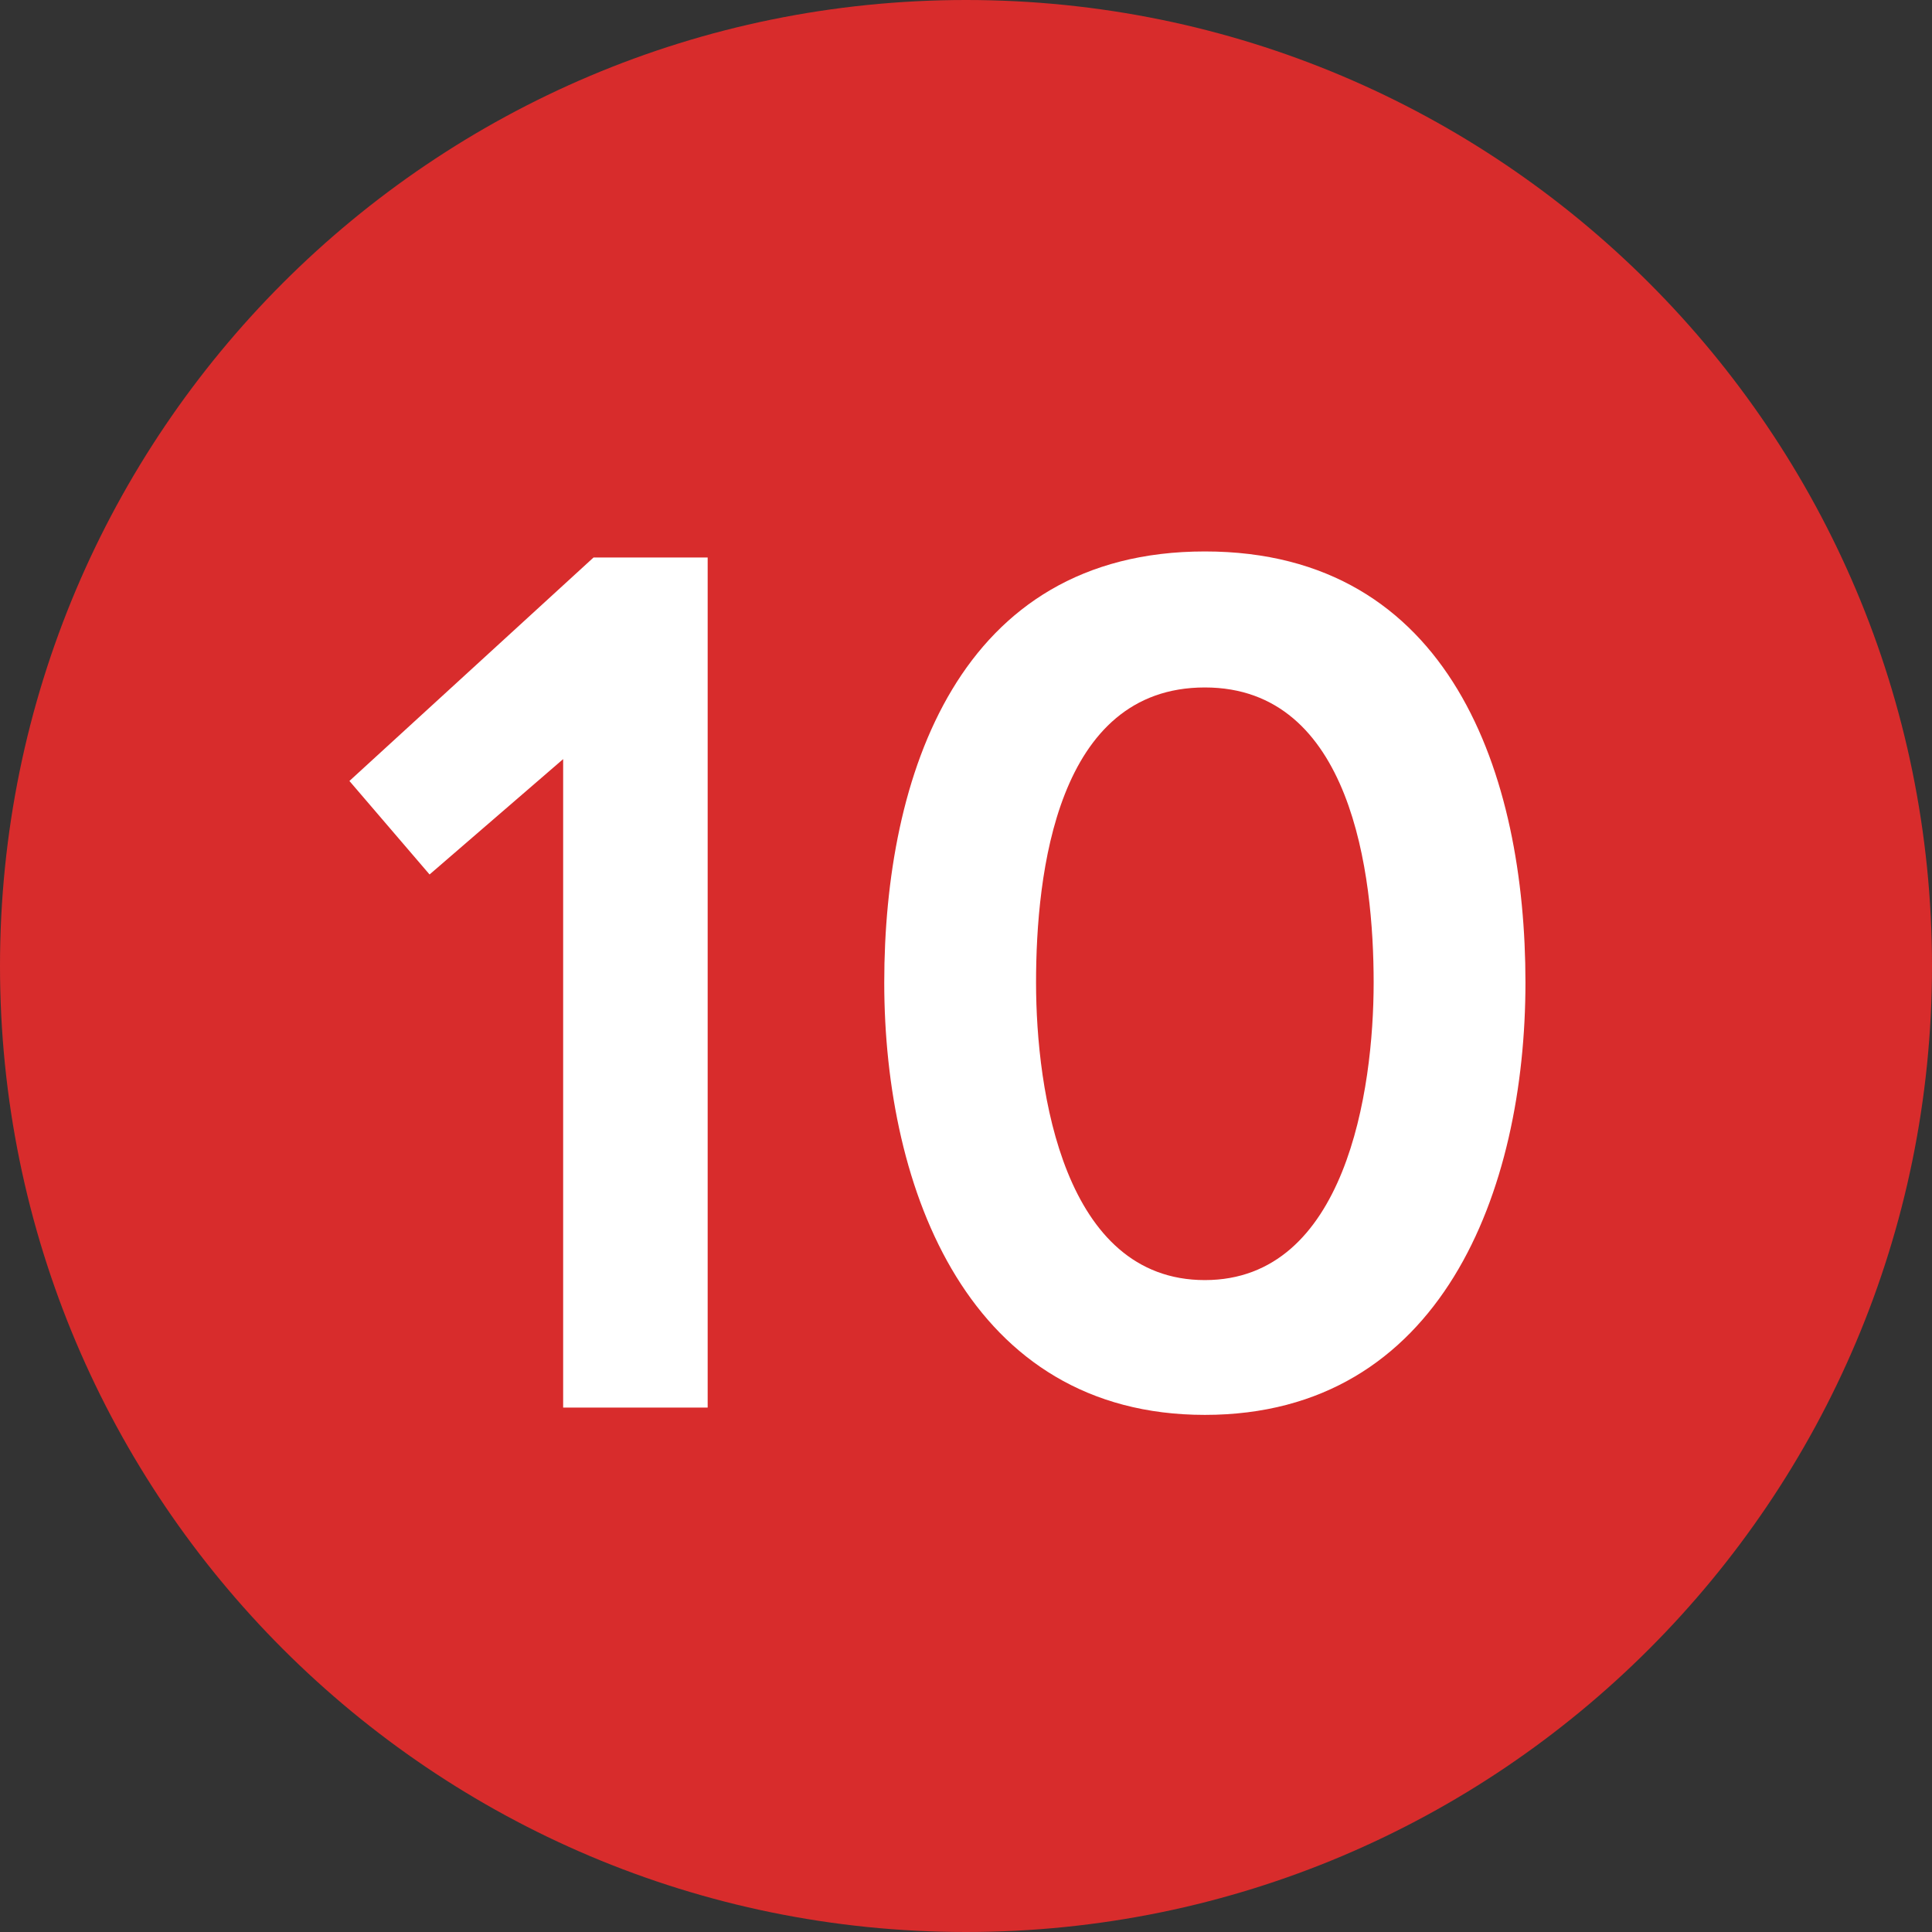
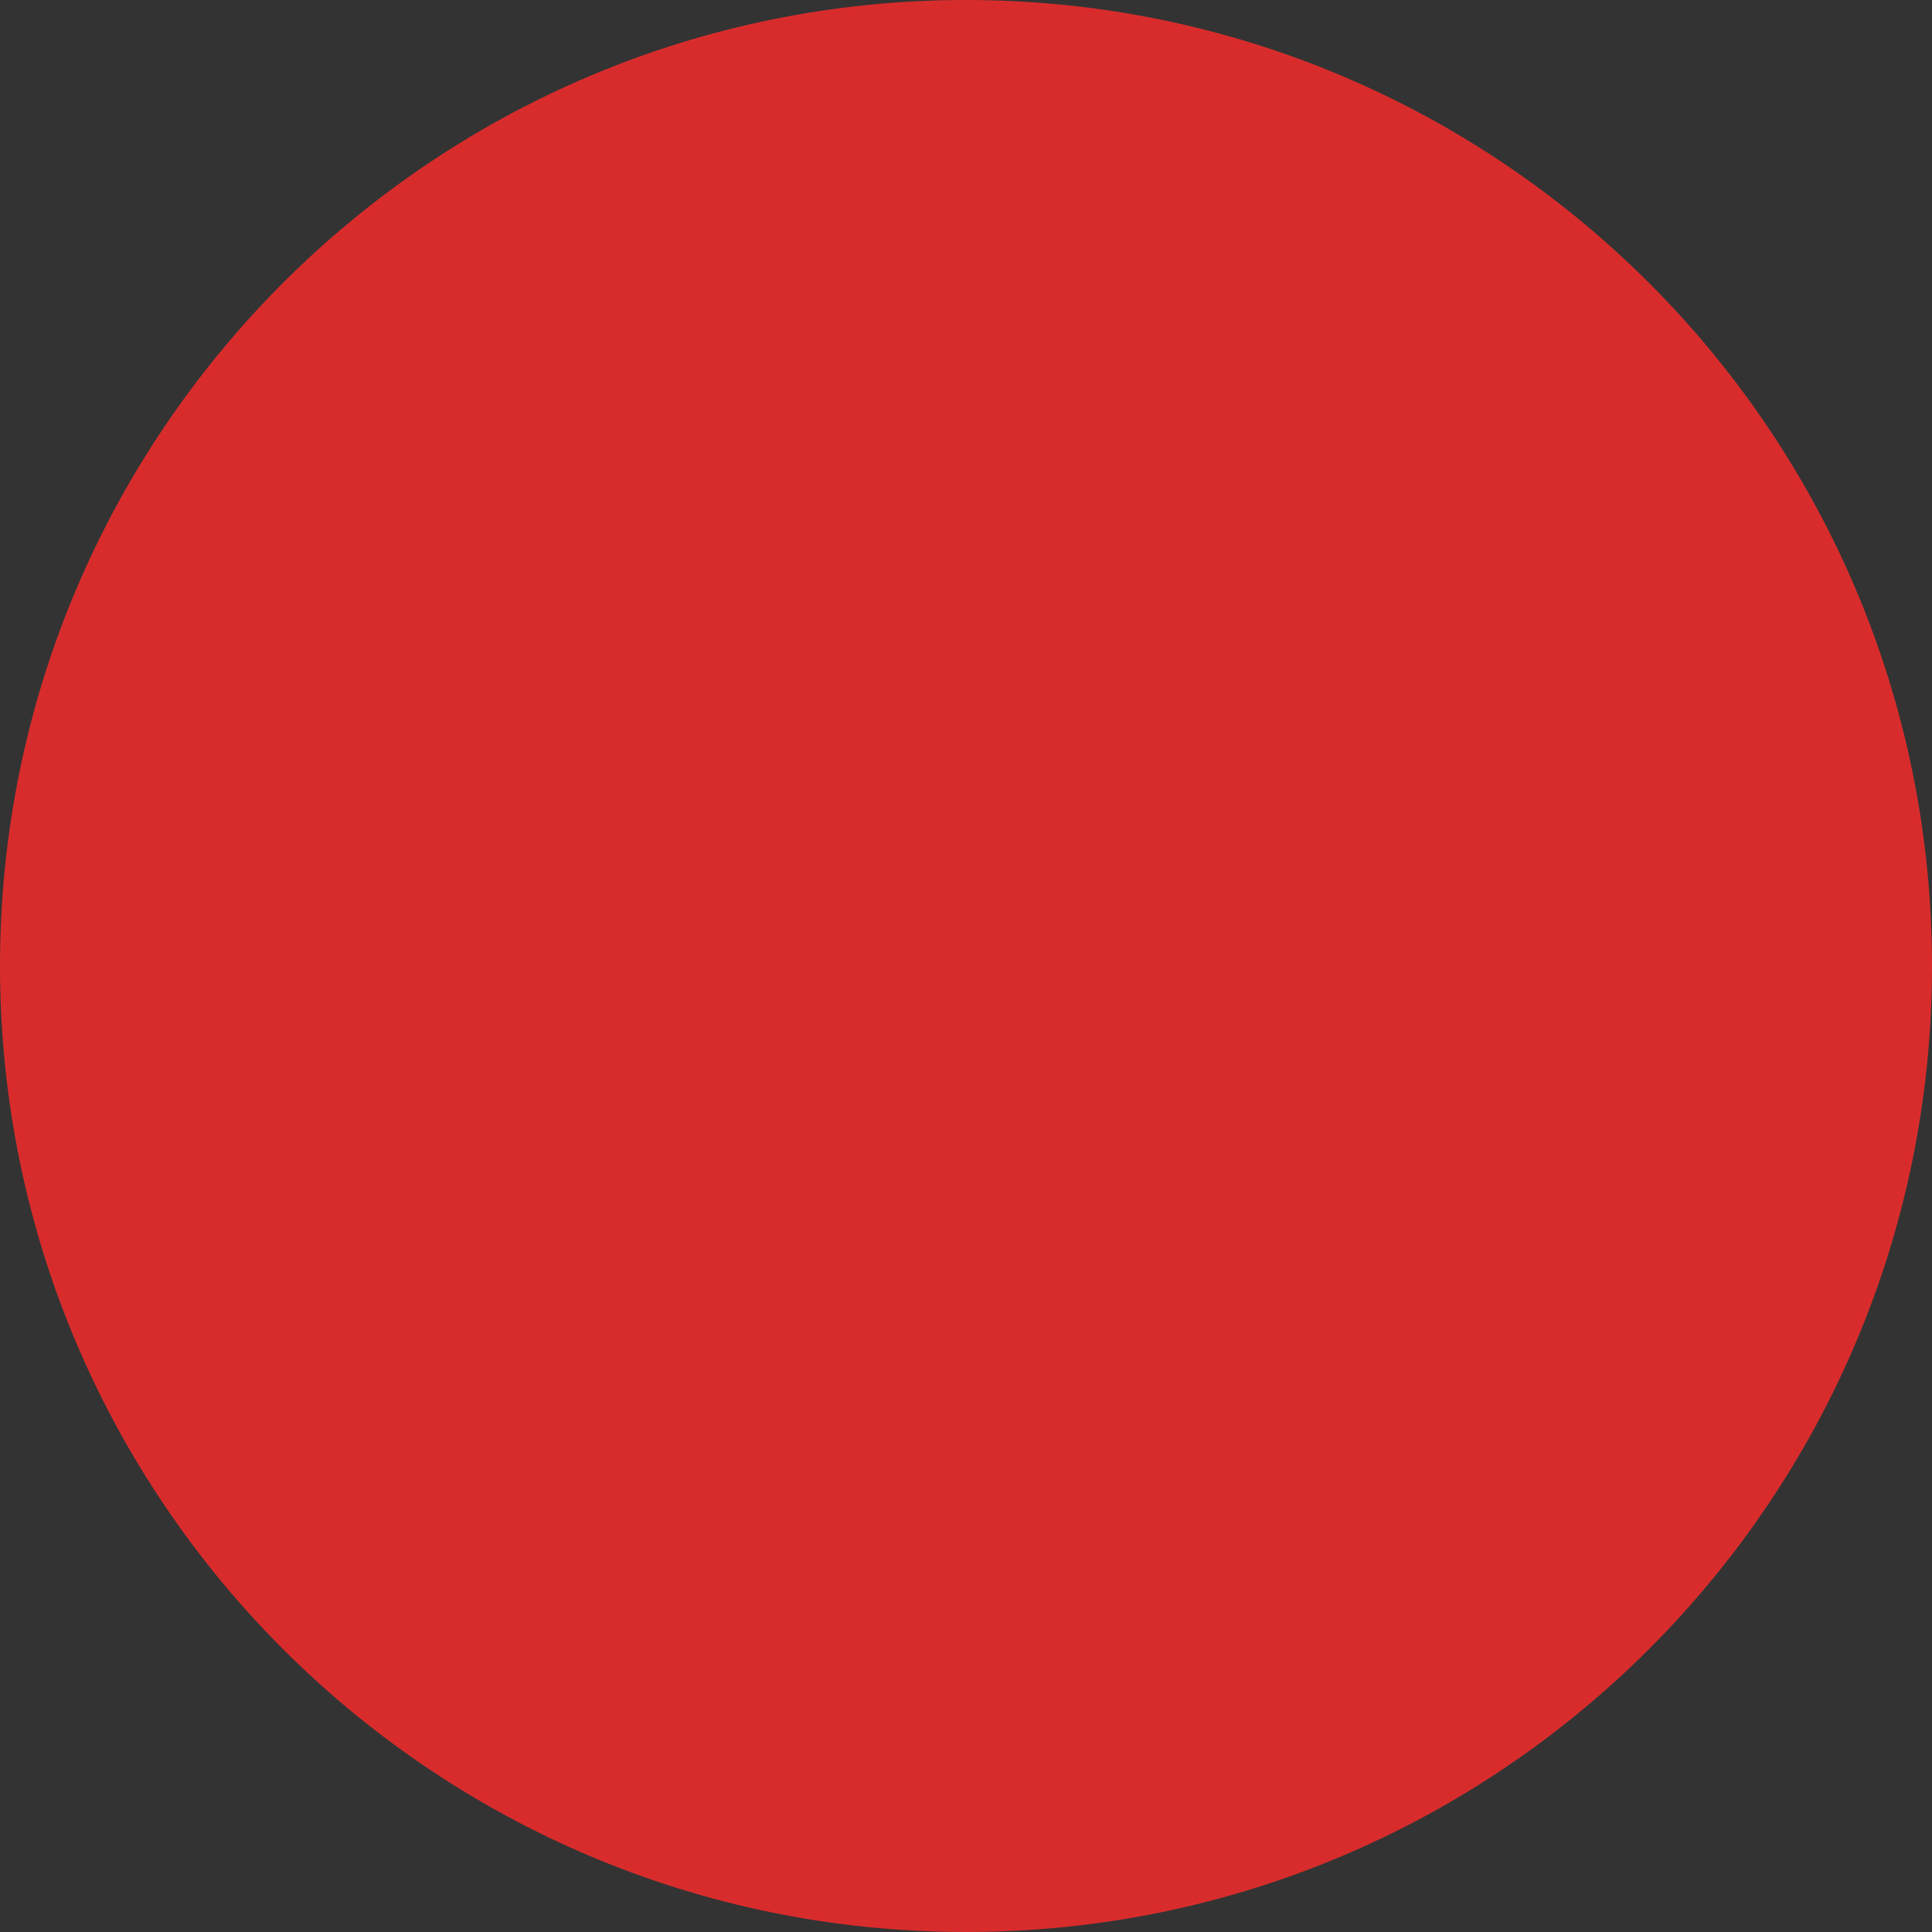
<svg xmlns="http://www.w3.org/2000/svg" width="35" height="35" viewBox="0 0 35 35" fill="none">
  <rect x="0" y="0" width="35" height="35" fill="#333333" stroke="none" />
  <path d="M35 17.5C35 27.165 27.165 35 17.5 35C7.835 35 0 27.165 0 17.5C0 7.835 7.835 0 17.5 0C27.165 0 35 7.835 35 17.5Z" fill="#D82C2C" />
-   <path d="M10.202 25.5V13.752L7.782 15.842L6.33 14.148L10.752 10.1H12.82V25.5H10.202ZM21.827 25.632C17.559 25.632 16.019 21.562 16.019 17.8C16.019 14.06 17.361 9.99 21.827 9.99C26.293 9.99 27.635 14.06 27.635 17.8C27.635 21.562 26.117 25.632 21.827 25.632ZM21.827 23.19C24.379 23.19 24.885 19.758 24.885 17.8C24.885 15.842 24.489 12.454 21.827 12.454C19.143 12.454 18.769 15.82 18.769 17.8C18.769 19.78 19.275 23.19 21.827 23.19Z" fill="white" />
</svg>